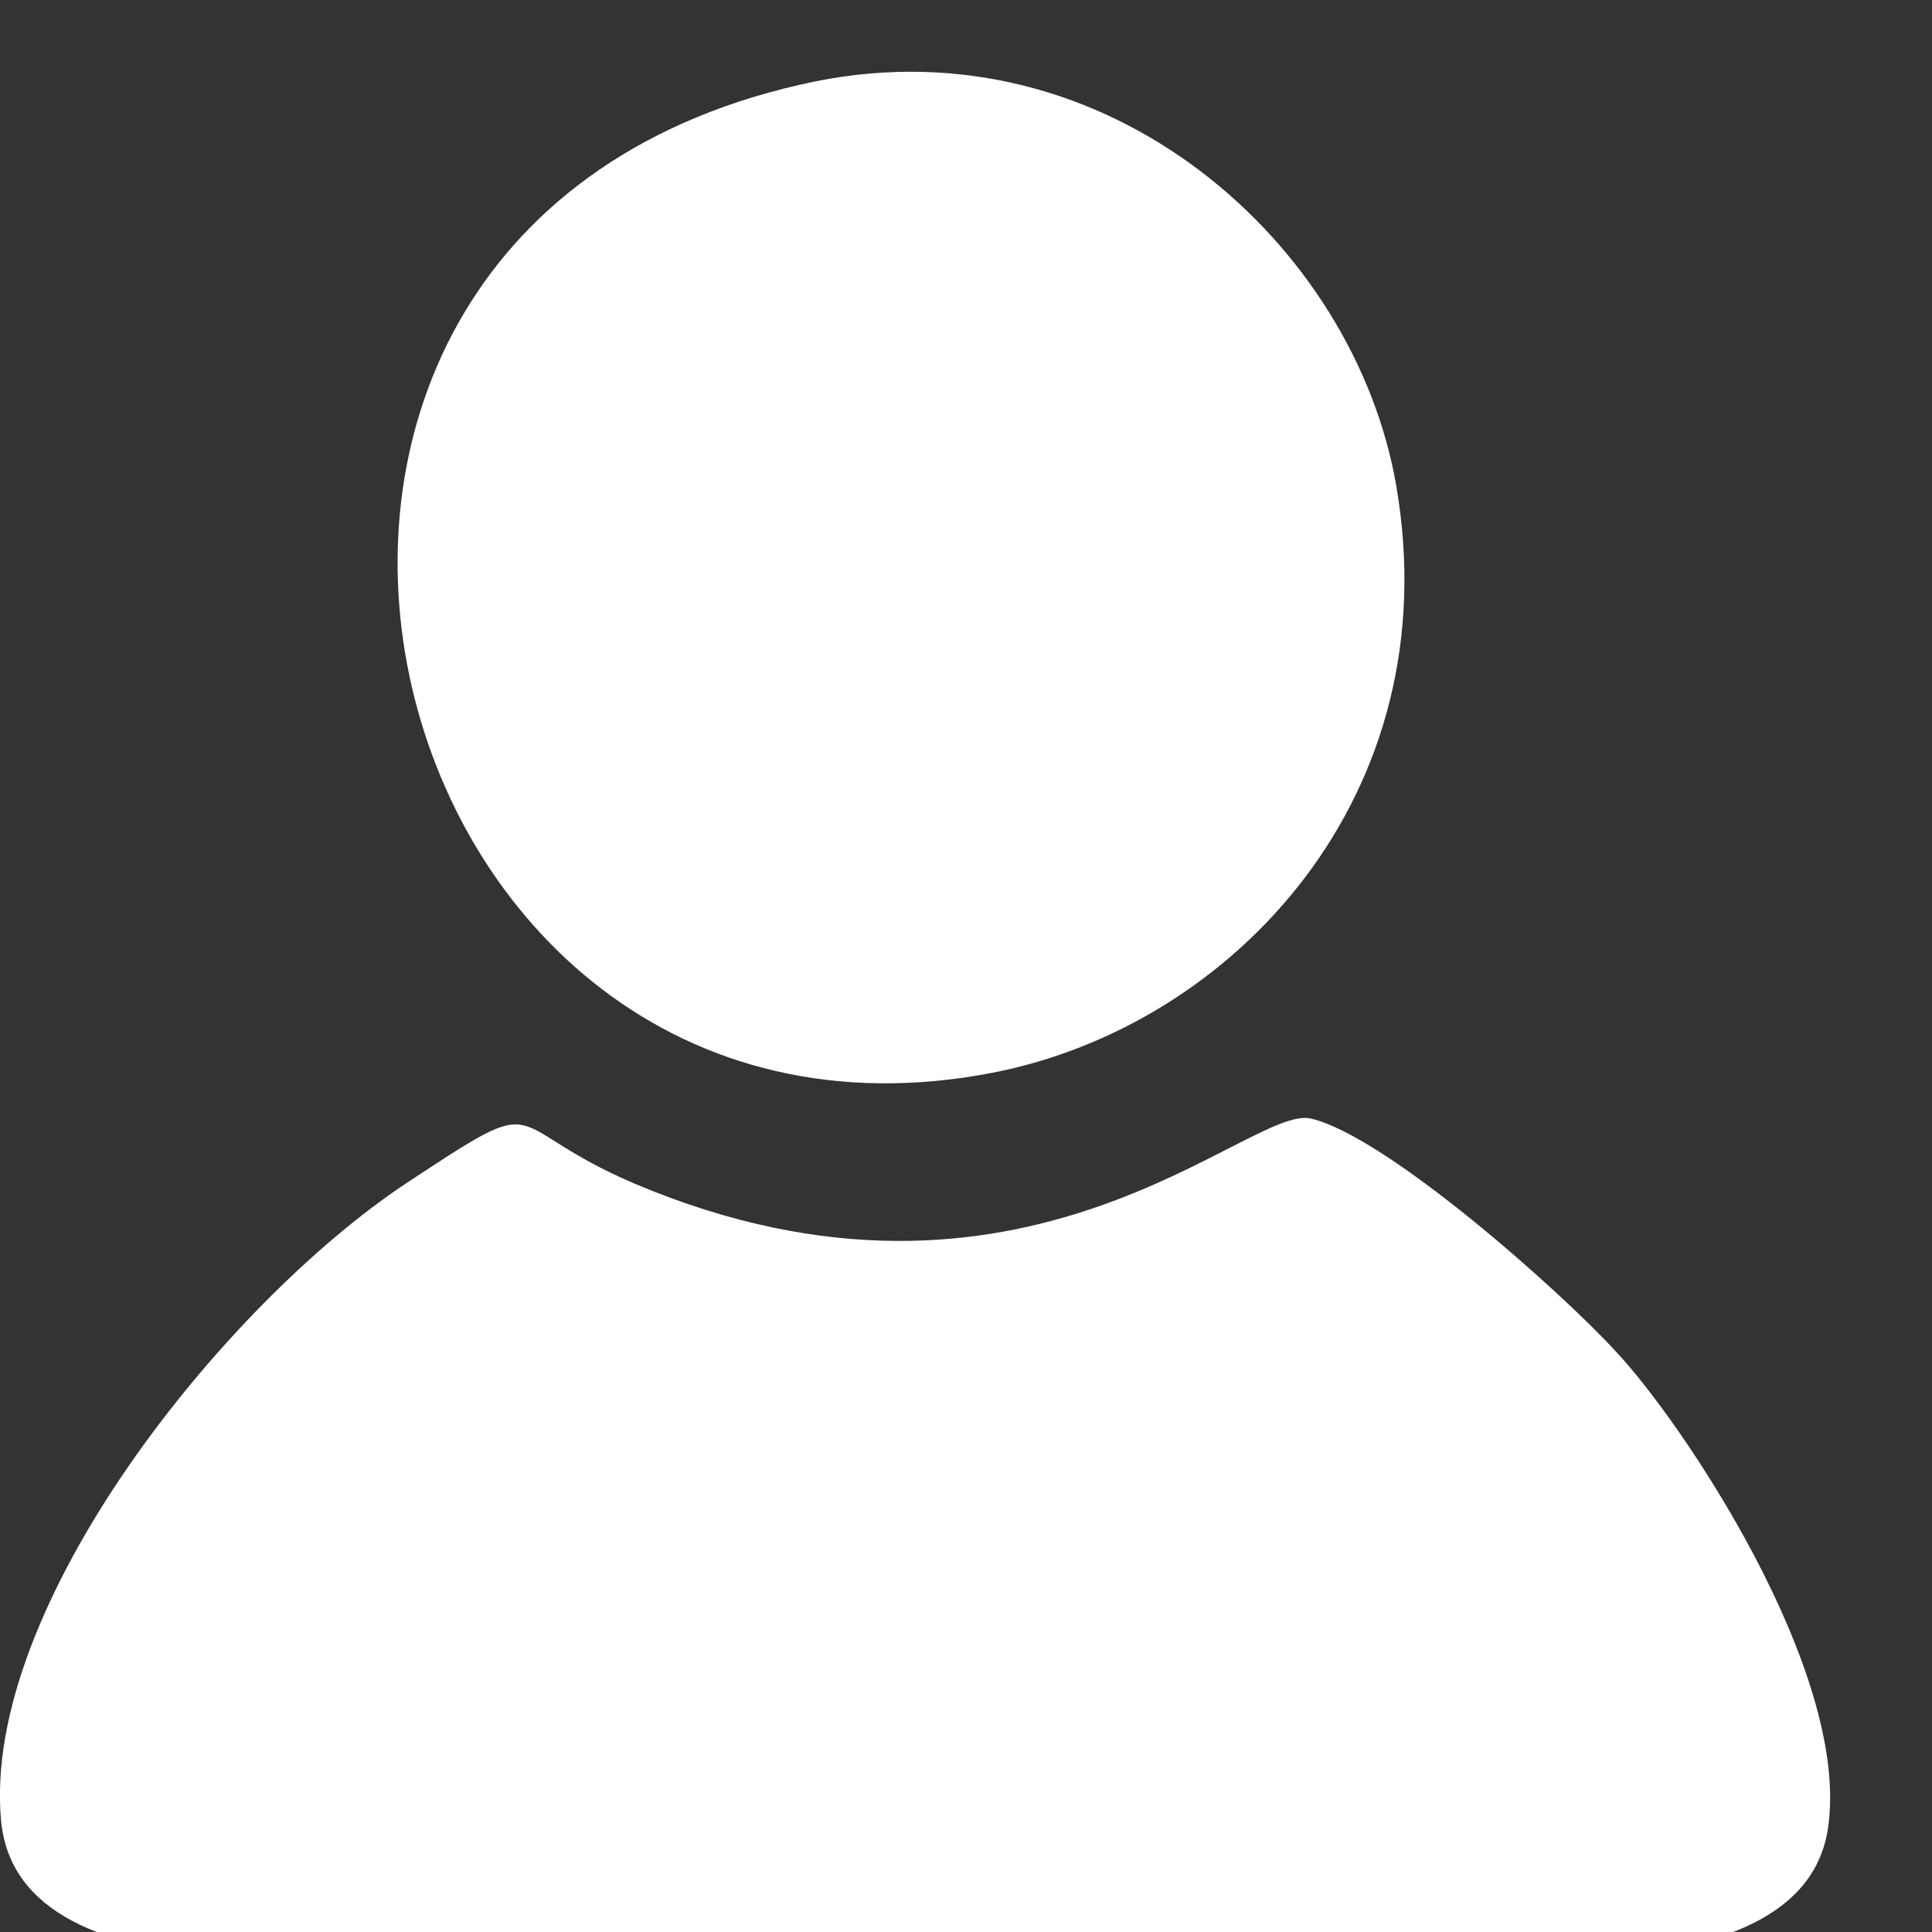
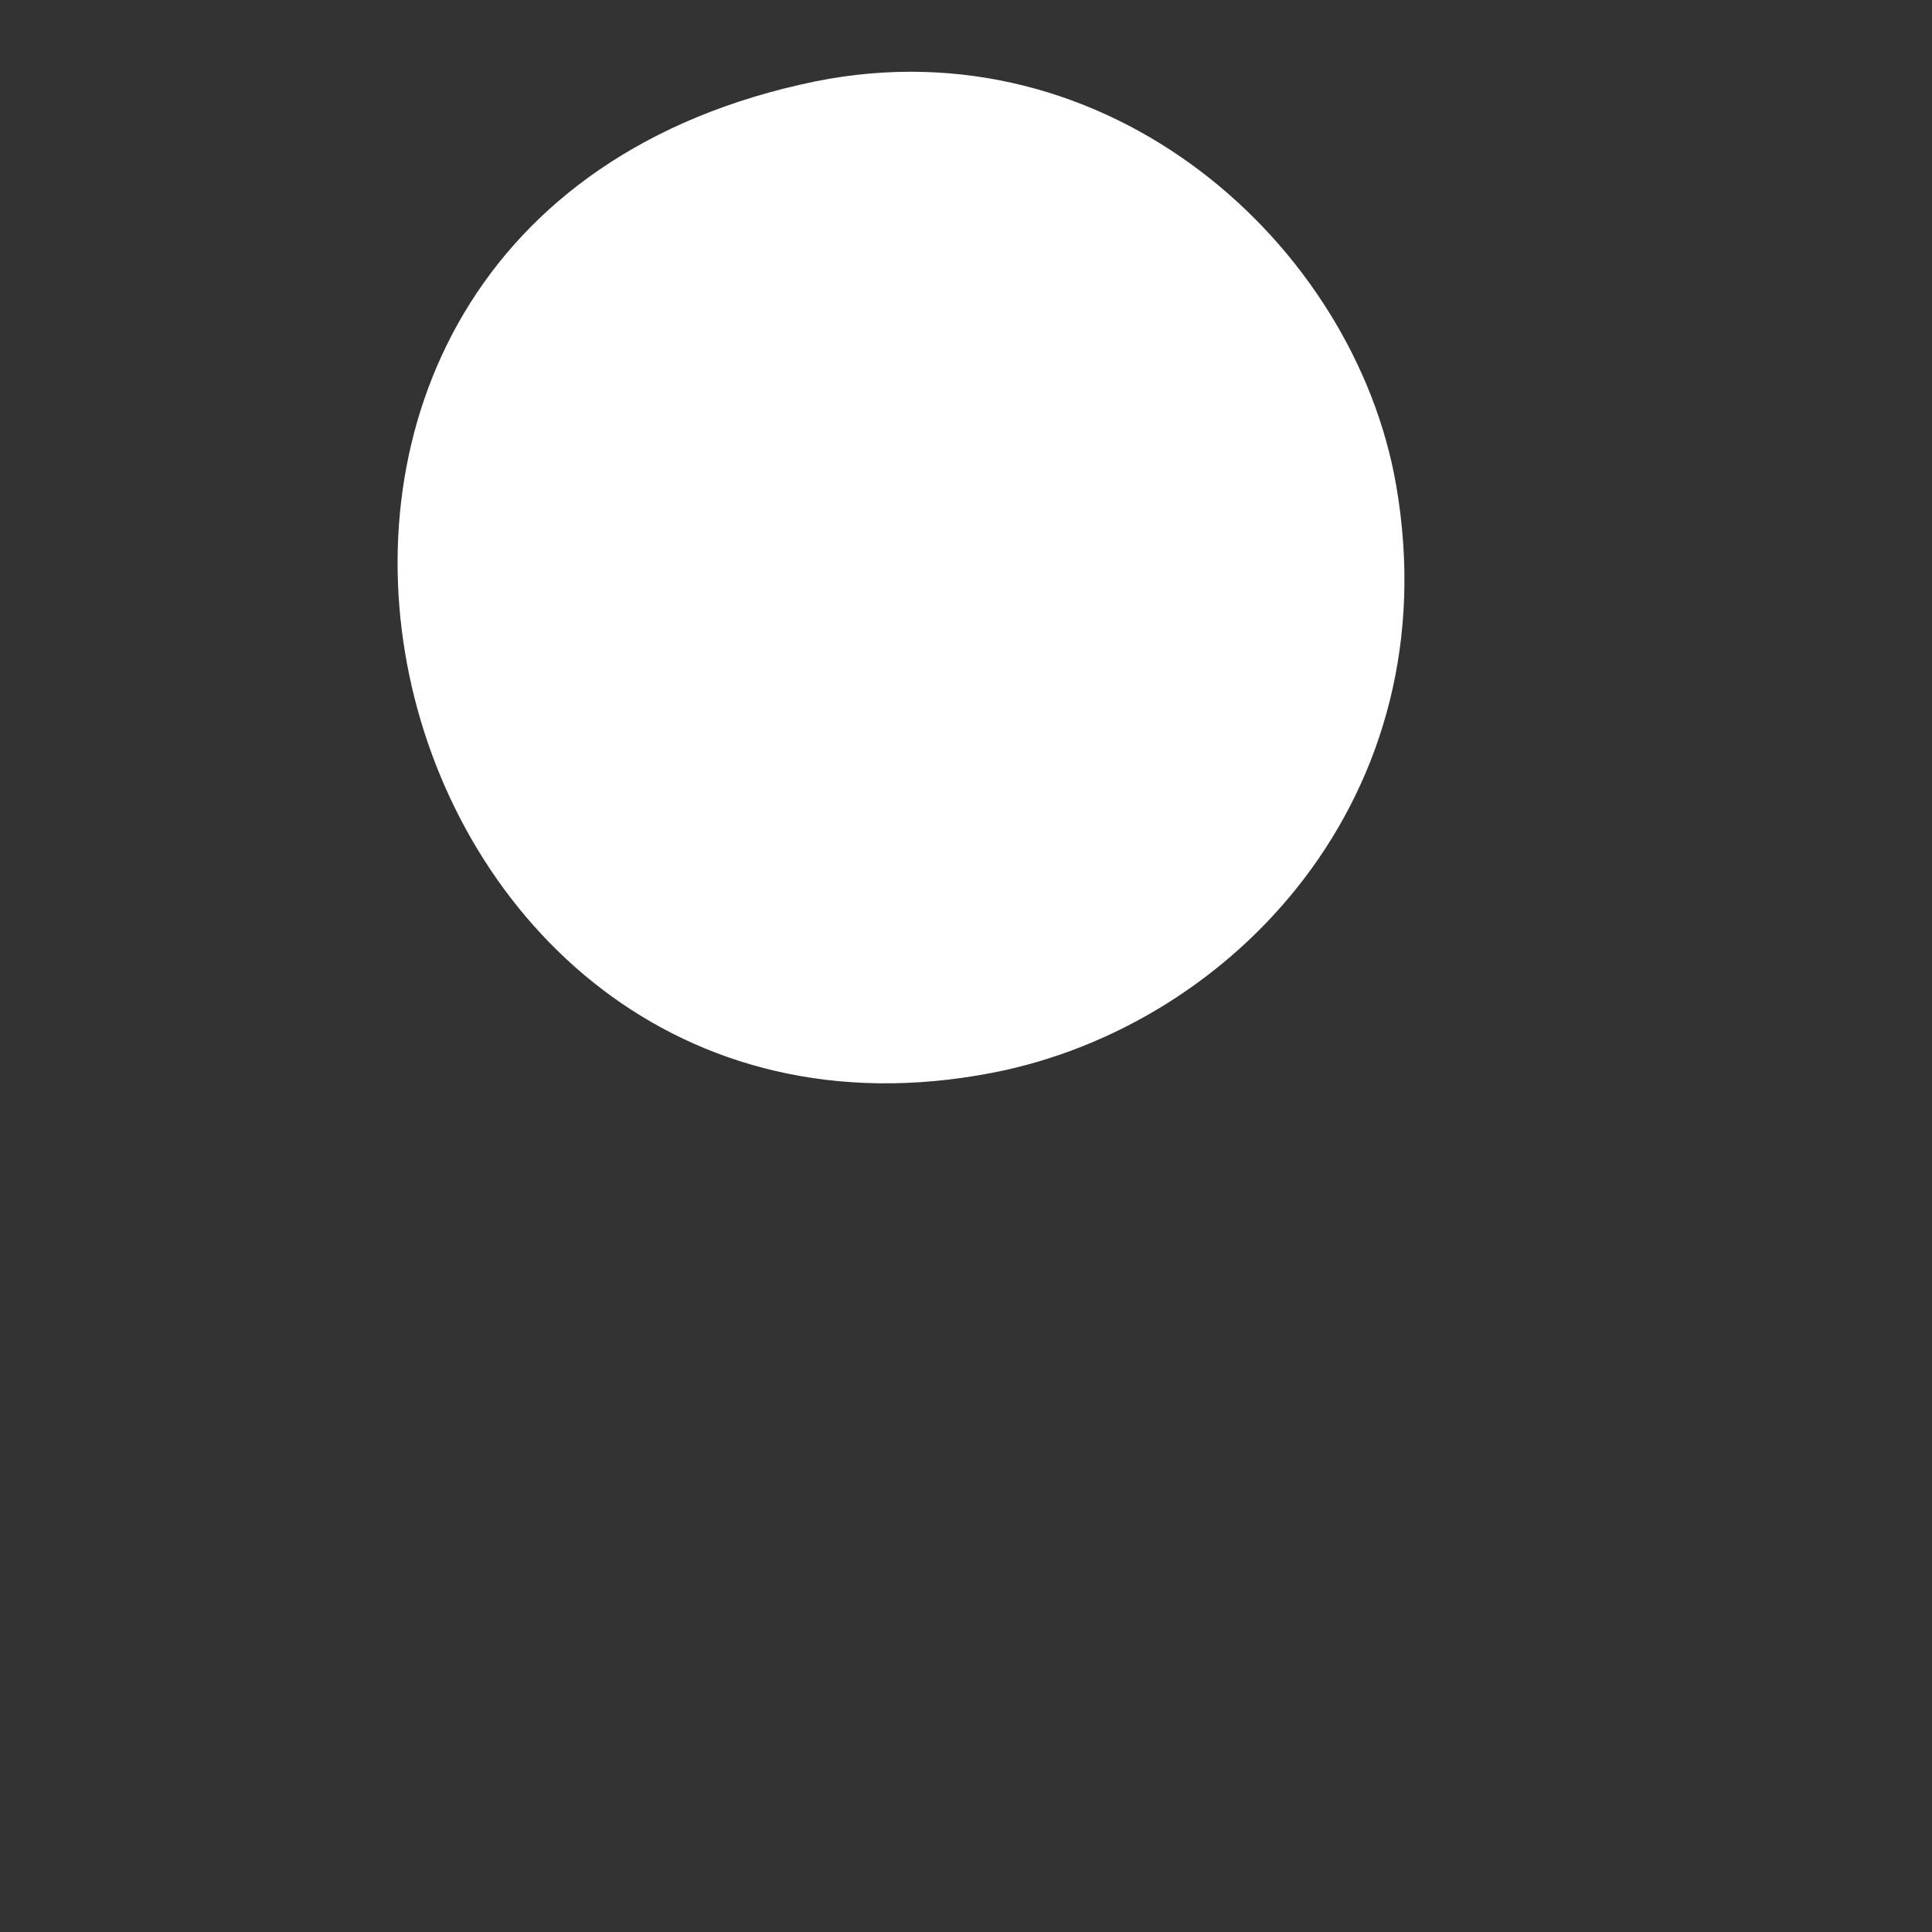
<svg xmlns="http://www.w3.org/2000/svg" xml:space="preserve" width="19px" height="19px" version="1.1" style="shape-rendering:geometricPrecision; text-rendering:geometricPrecision; image-rendering:optimizeQuality; fill-rule:evenodd; clip-rule:evenodd" viewBox="0 0 19 19">
  <rect x="0" y="0" width="19" height="19" fill="#333333" stroke="none" />
  <defs>
    <style type="text/css">
   
    .fil0 {fill:none}
    .fil1 {fill:white}
   
  </style>
  </defs>
  <g id="Layer_x0020_1">
    <g id="_2455489126928">
-       <rect class="fil0" x="-0.5" y="0.5" width="19" height="19" />
      <g>
-         <path class="fil1" d="M0.01 17.9c0.17,1.85 3.8,1.32 5.57,1.32 2.28,0 4.56,0 6.84,0 1.73,0 5.32,0.52 5.56,-1.26 0.21,-1.53 -1.44,-3.98 -2.09,-4.67 -0.54,-0.59 -2.26,-2.12 -3,-2.29 -0.61,-0.14 -2.82,2.26 -6.65,0.64 -1.36,-0.58 -0.81,-0.95 -2.25,0 -1.79,1.19 -4.17,4.16 -3.98,6.26z" />
        <path class="fil1" d="M8.02 0.8c-6.77,1.39 -4.46,10.95 1.74,9.75 2.37,-0.46 4.5,-2.73 3.97,-5.78 -0.41,-2.36 -2.82,-4.55 -5.71,-3.97z" />
      </g>
    </g>
  </g>
</svg>